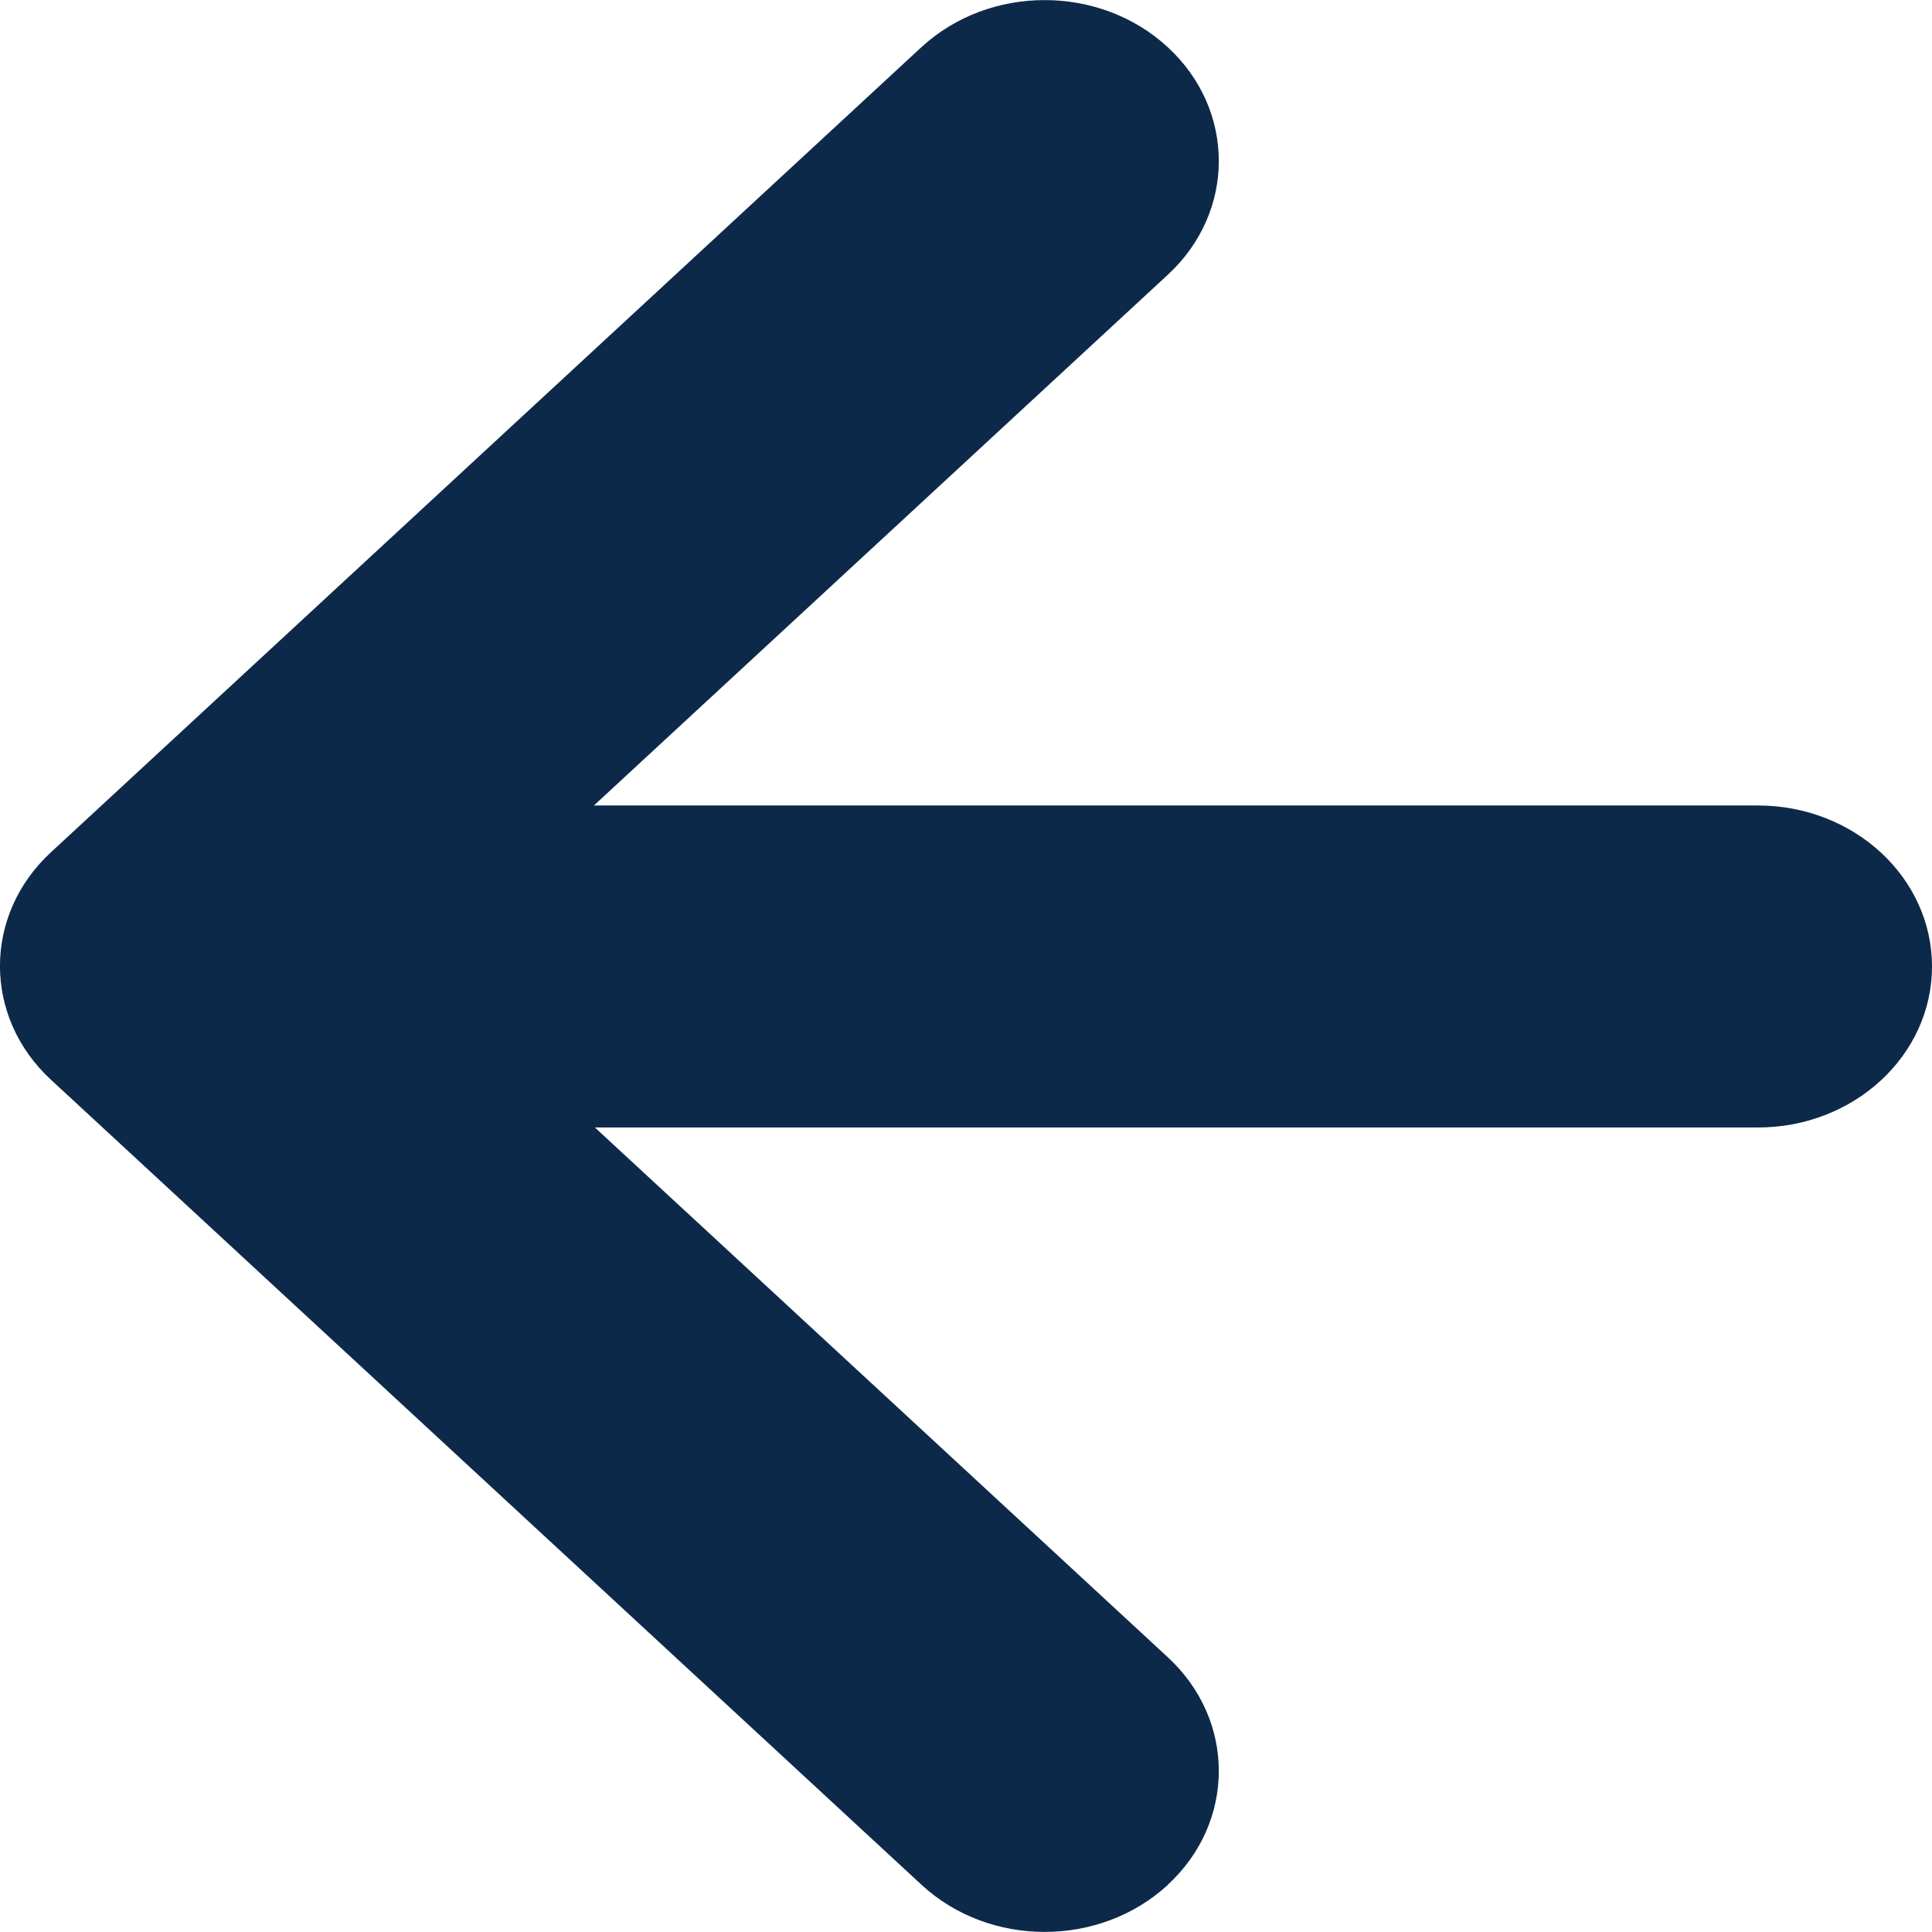
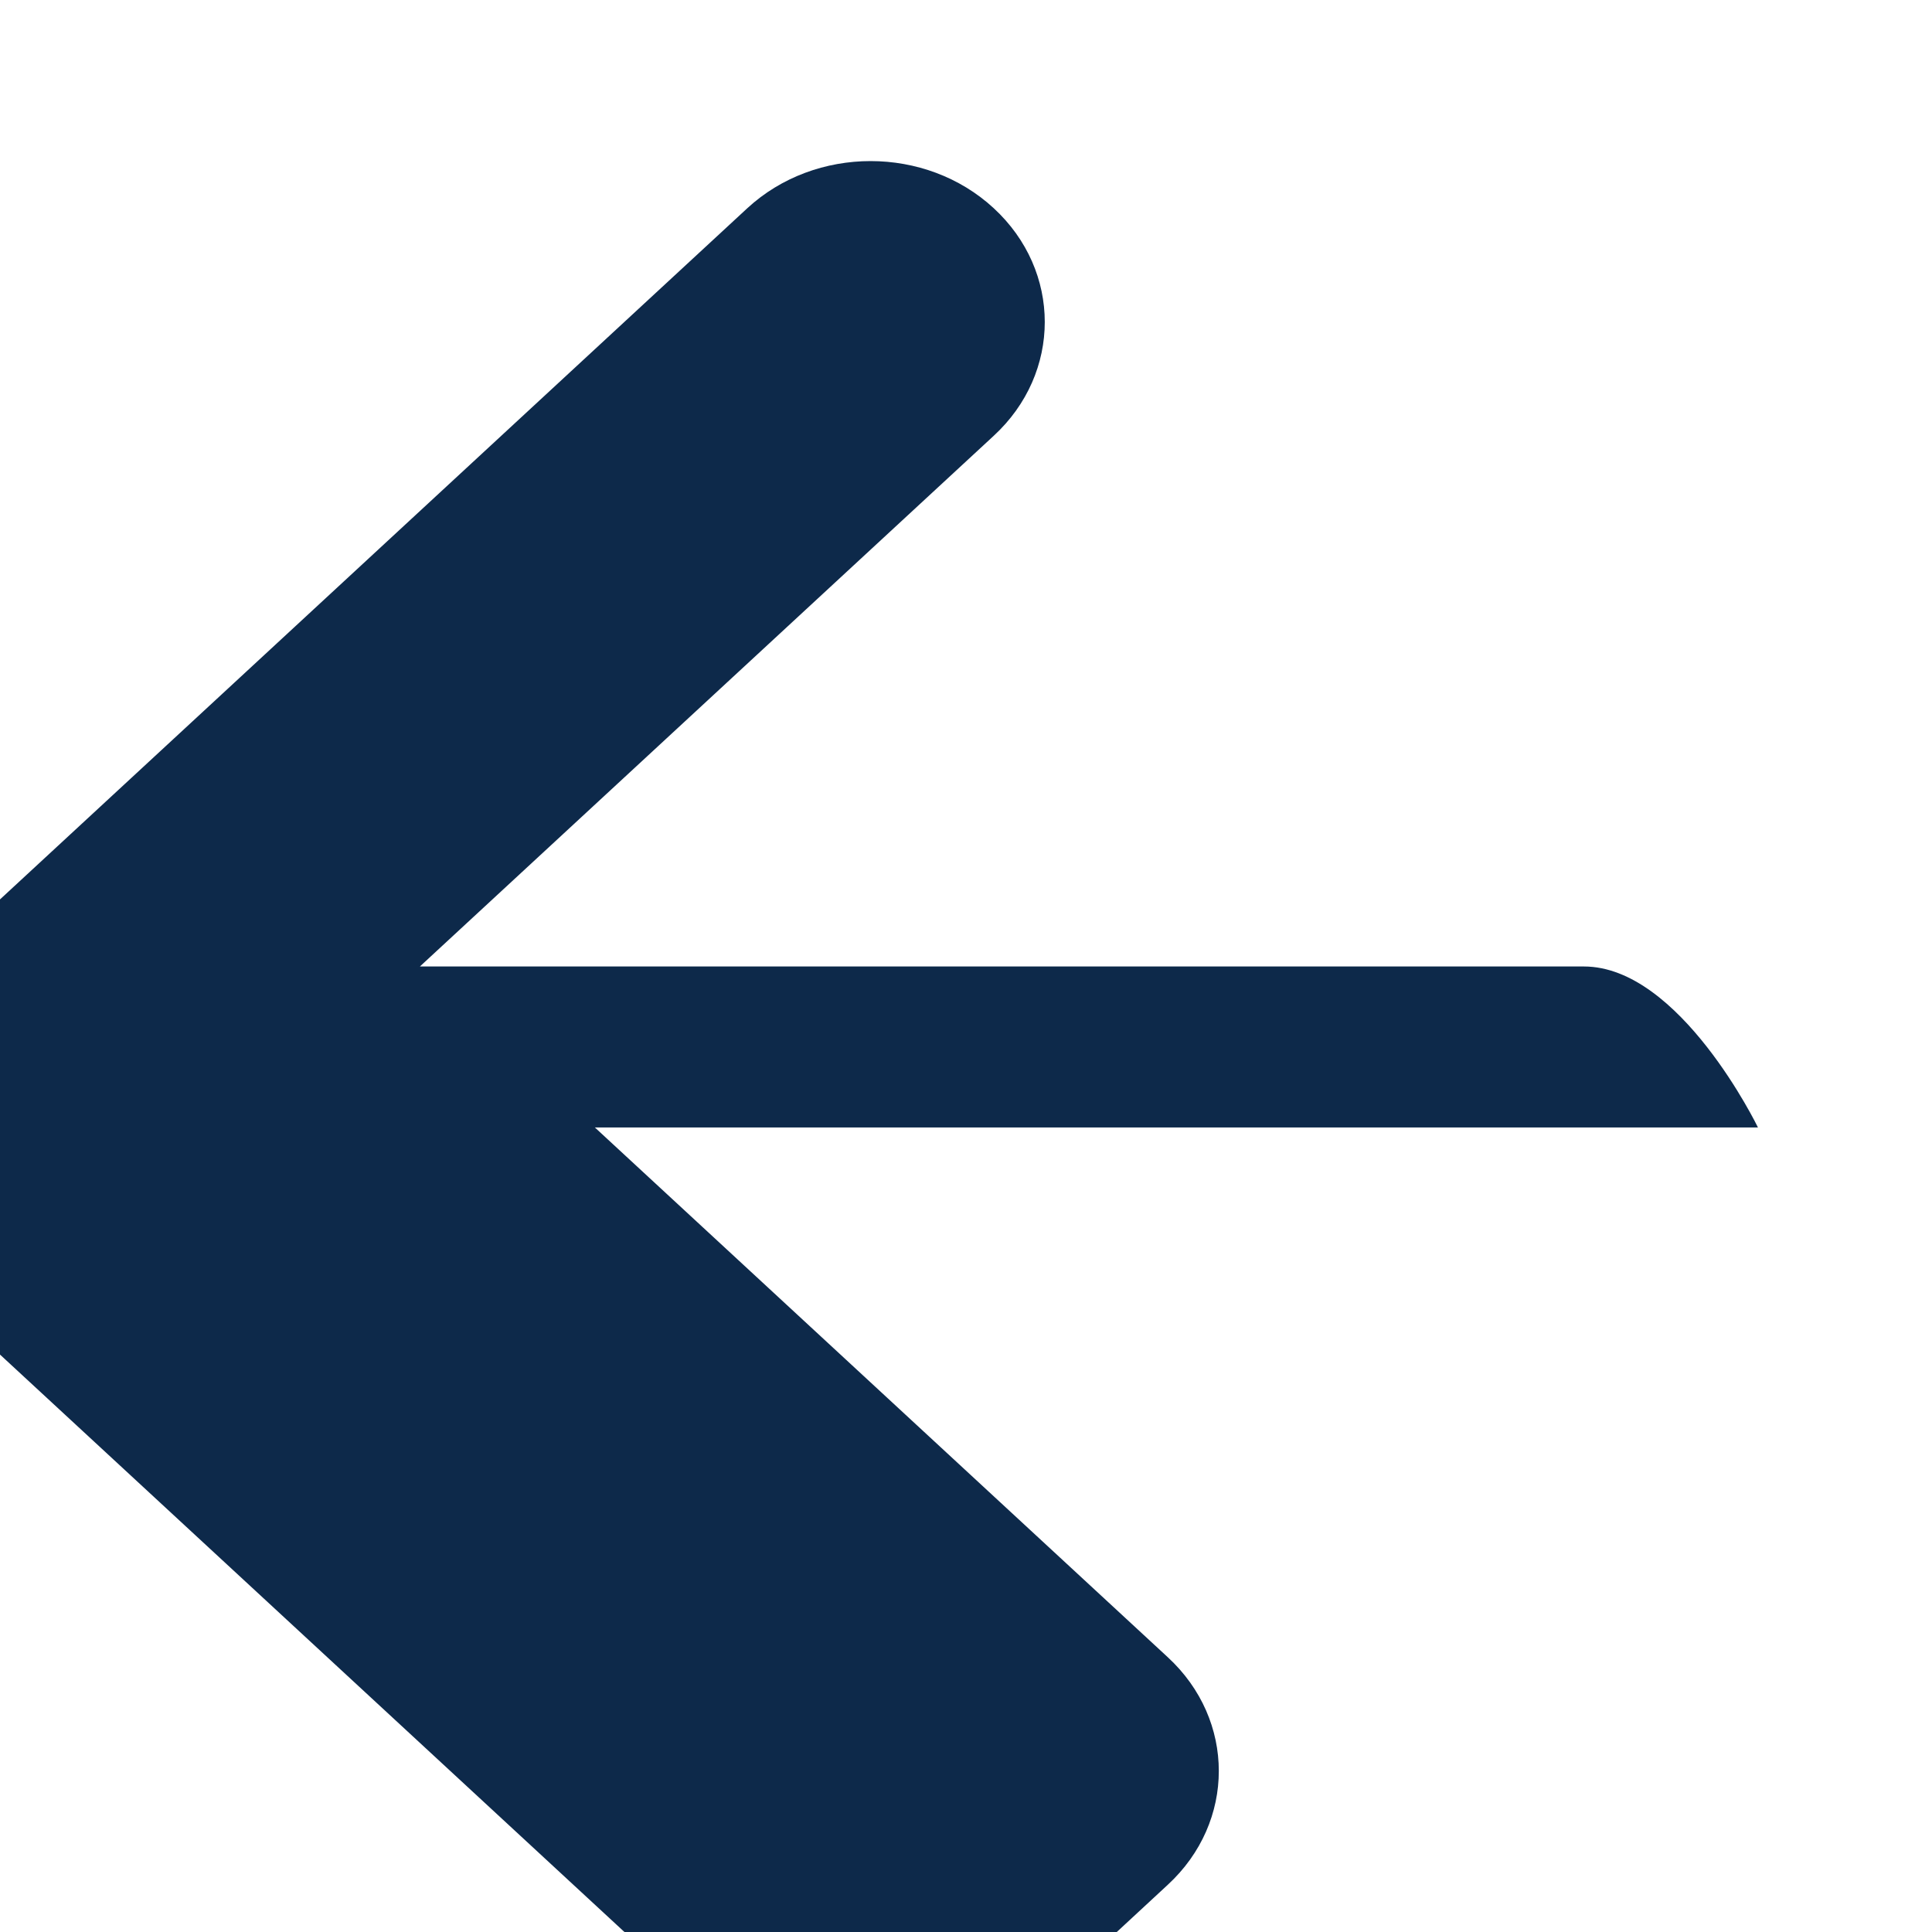
<svg xmlns="http://www.w3.org/2000/svg" xmlns:xlink="http://www.w3.org/1999/xlink" width="12" height="12" viewBox="0 0 12 12">
  <defs>
-     <path id="xopfgbdqwa" d="M7.253.293c.423.39.423 1.024 0 1.414l-3.558 3.29h7.224c.597 0 1.081.448 1.081 1s-.484 1-1.081 1h-7.23l3.564 3.296c.423.39.423 1.024 0 1.414-.422.39-1.107.39-1.53 0l-5.406-5c-.423-.39-.423-1.024 0-1.414l5.407-5c.422-.39 1.107-.39 1.53 0z" />
+     <path id="xopfgbdqwa" d="M7.253.293c.423.39.423 1.024 0 1.414l-3.558 3.29h7.224s-.484 1-1.081 1h-7.23l3.564 3.296c.423.39.423 1.024 0 1.414-.422.39-1.107.39-1.53 0l-5.406-5c-.423-.39-.423-1.024 0-1.414l5.407-5c.422-.39 1.107-.39 1.53 0z" />
  </defs>
  <g fill="none" fill-rule="evenodd">
    <g>
      <g transform="translate(-20 -42) translate(20 42)">
        <use fill="#0D294A" fill-rule="nonzero" transform="matrix(1 0 0 -1 0 12)" xlink:href="#xopfgbdqwa" />
      </g>
    </g>
  </g>
</svg>